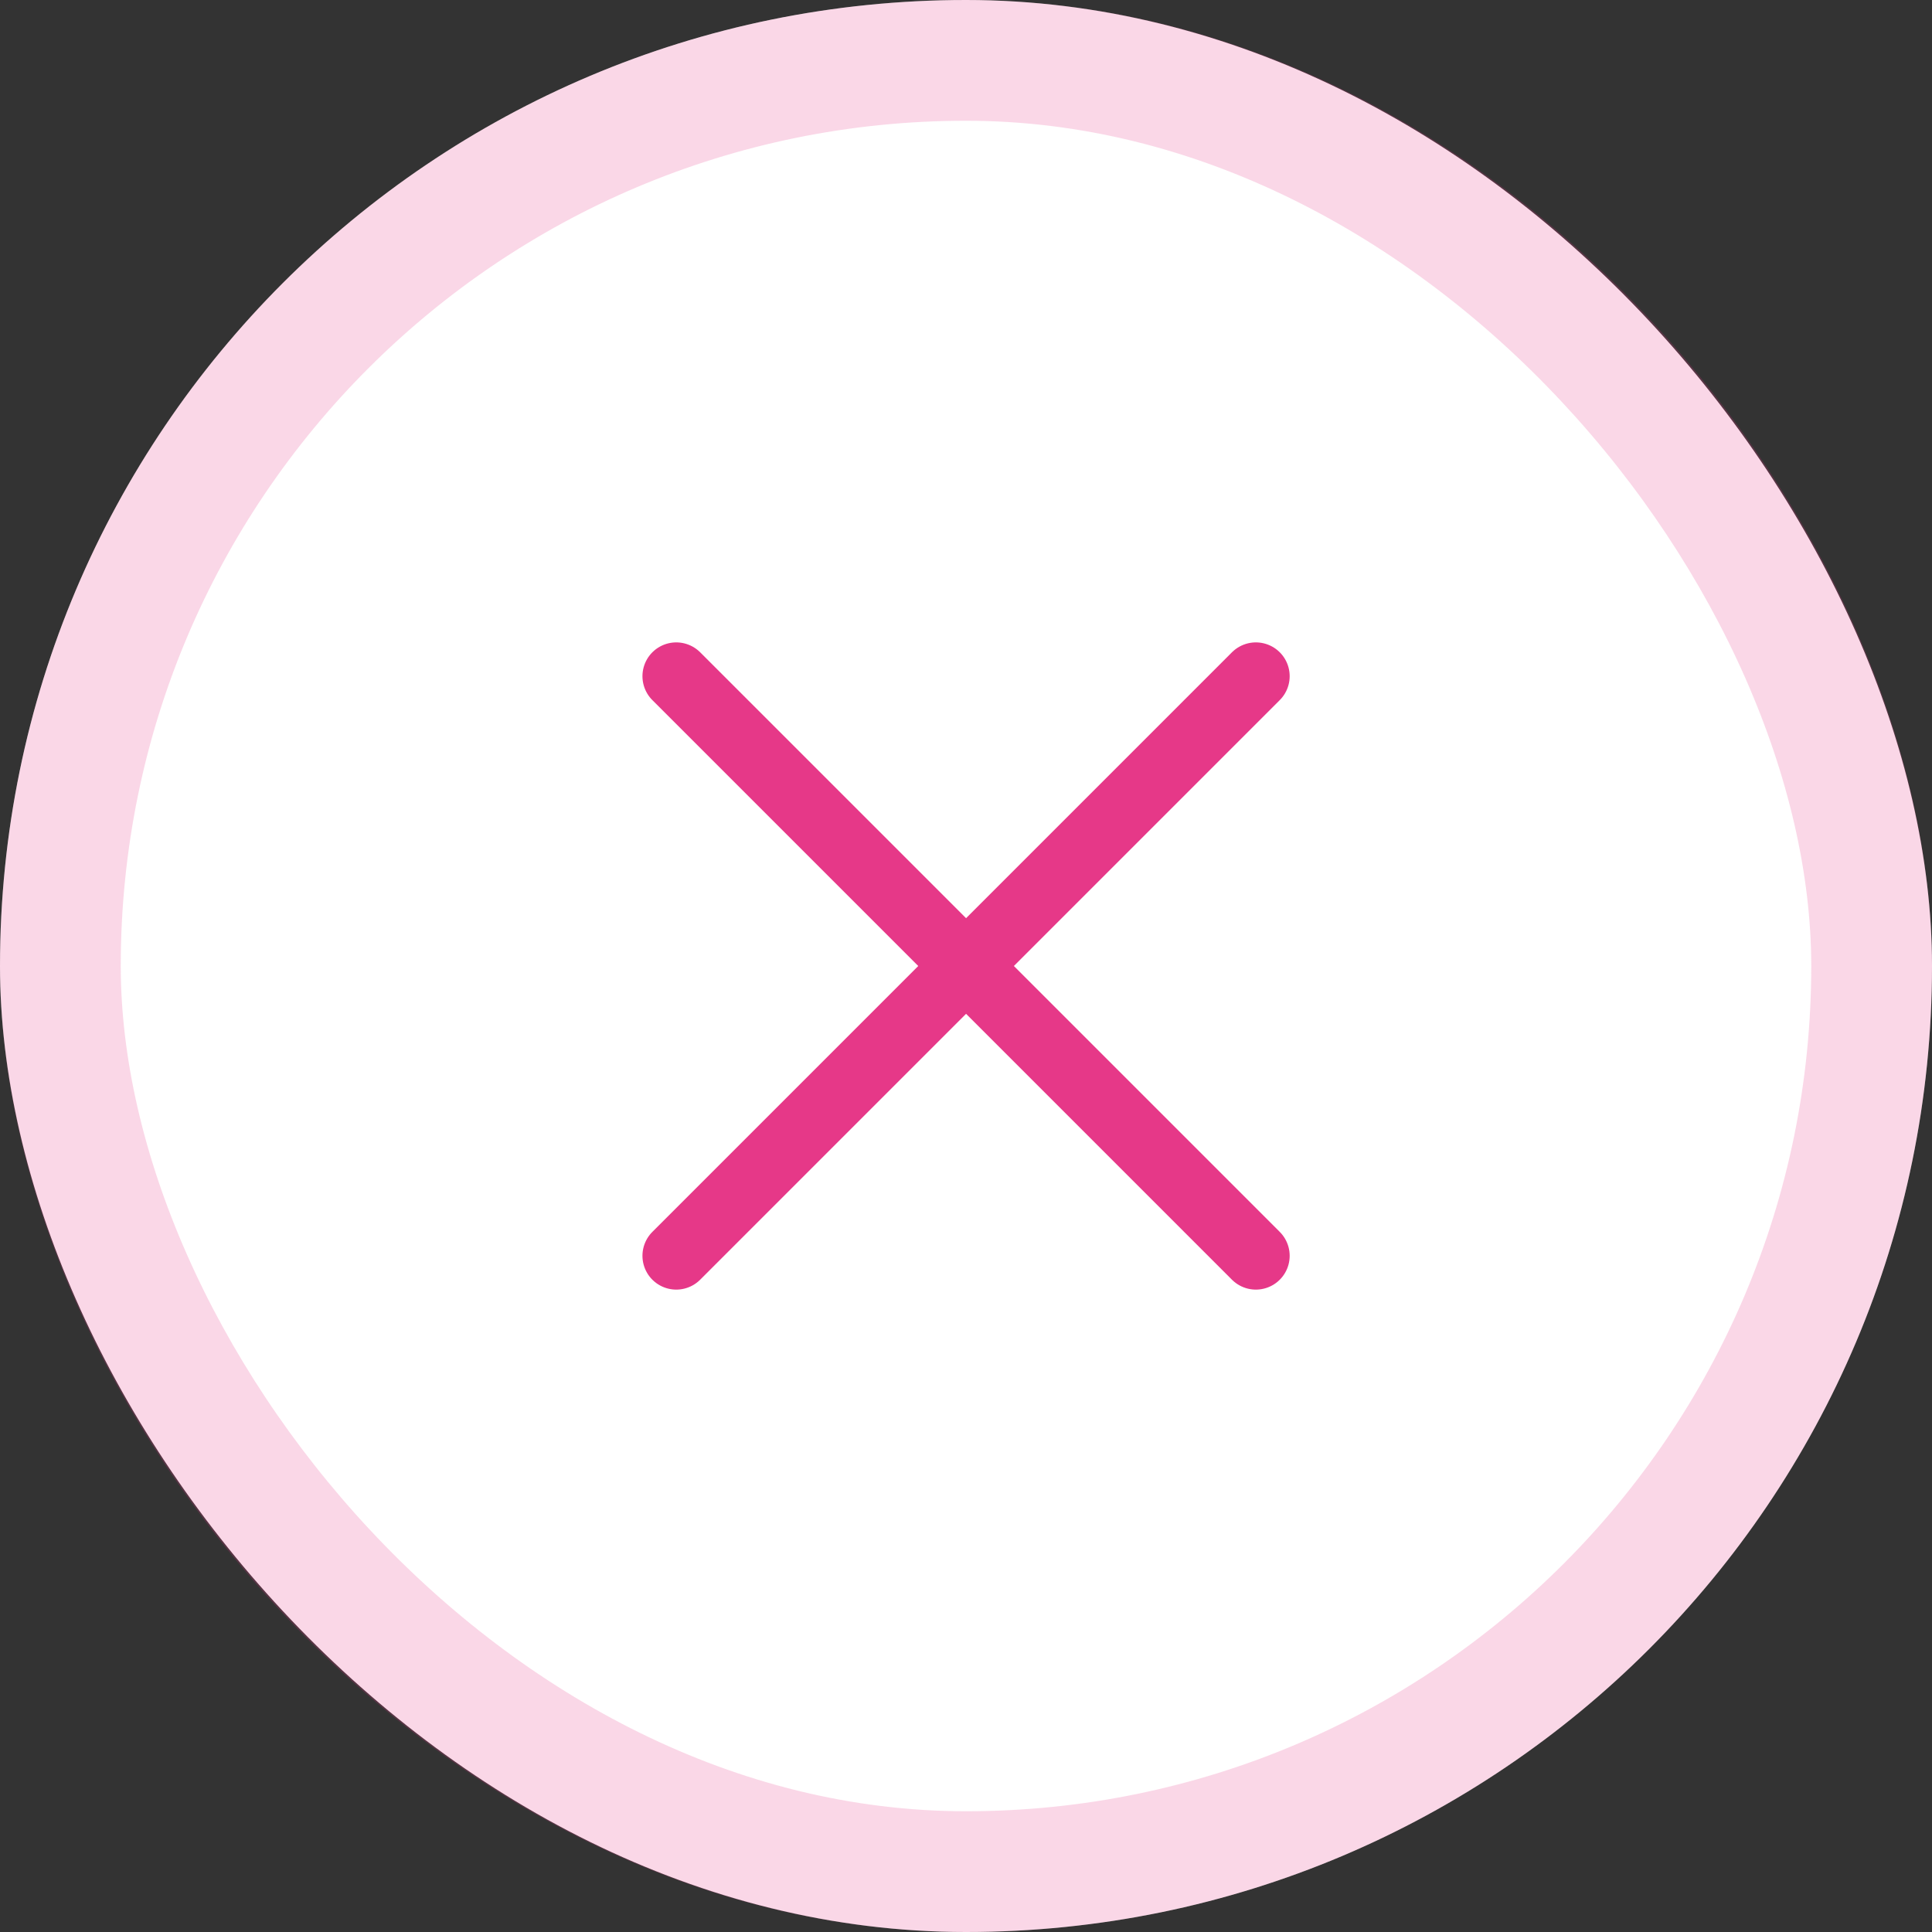
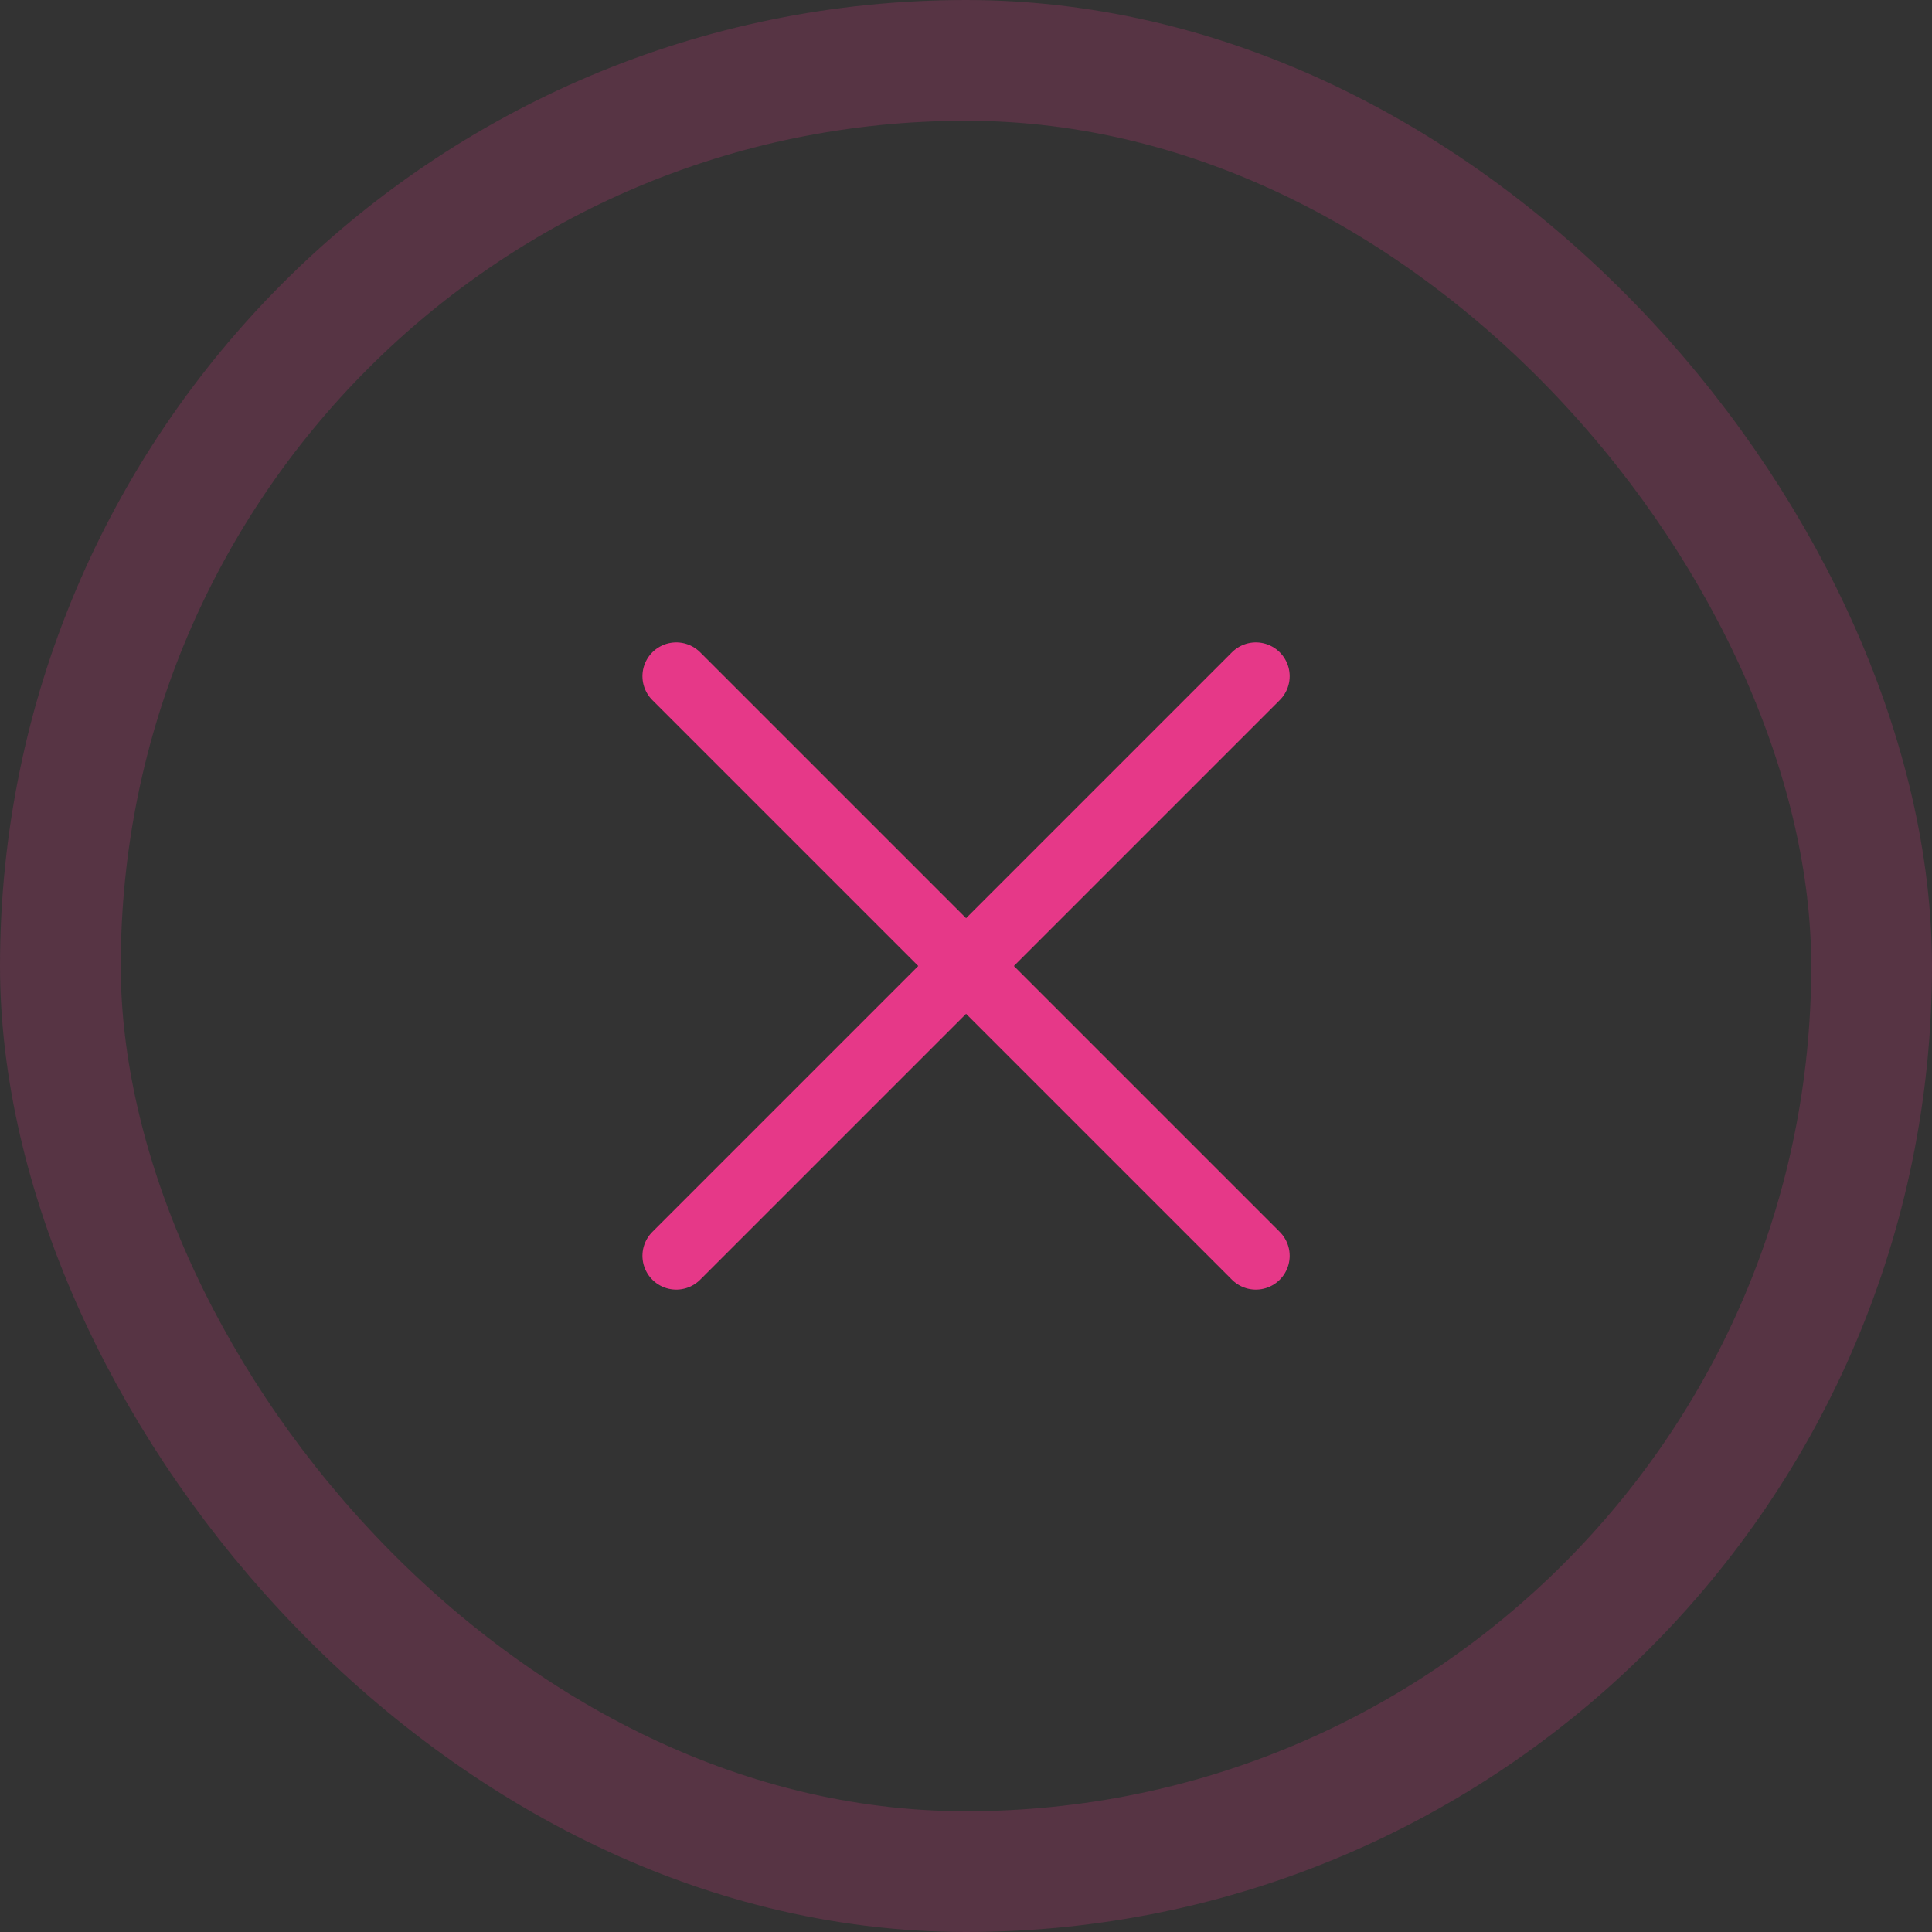
<svg xmlns="http://www.w3.org/2000/svg" width="32" height="32" viewBox="0 0 32 32" fill="none">
  <rect x="0" y="0" width="32" height="32" fill="#333333" stroke="none" />
-   <rect width="32" height="32" rx="16" fill="white" />
  <path d="M20.801 11.2L11.201 20.8" stroke="#E63888" stroke-width="1.12" stroke-linecap="round" stroke-linejoin="round" />
  <path d="M11.201 11.2L20.801 20.8" stroke="#E63888" stroke-width="1.12" stroke-linecap="round" stroke-linejoin="round" />
  <rect x="1" y="1" width="30" height="30" rx="15" stroke="#E63888" stroke-opacity="0.2" stroke-width="2" />
</svg>